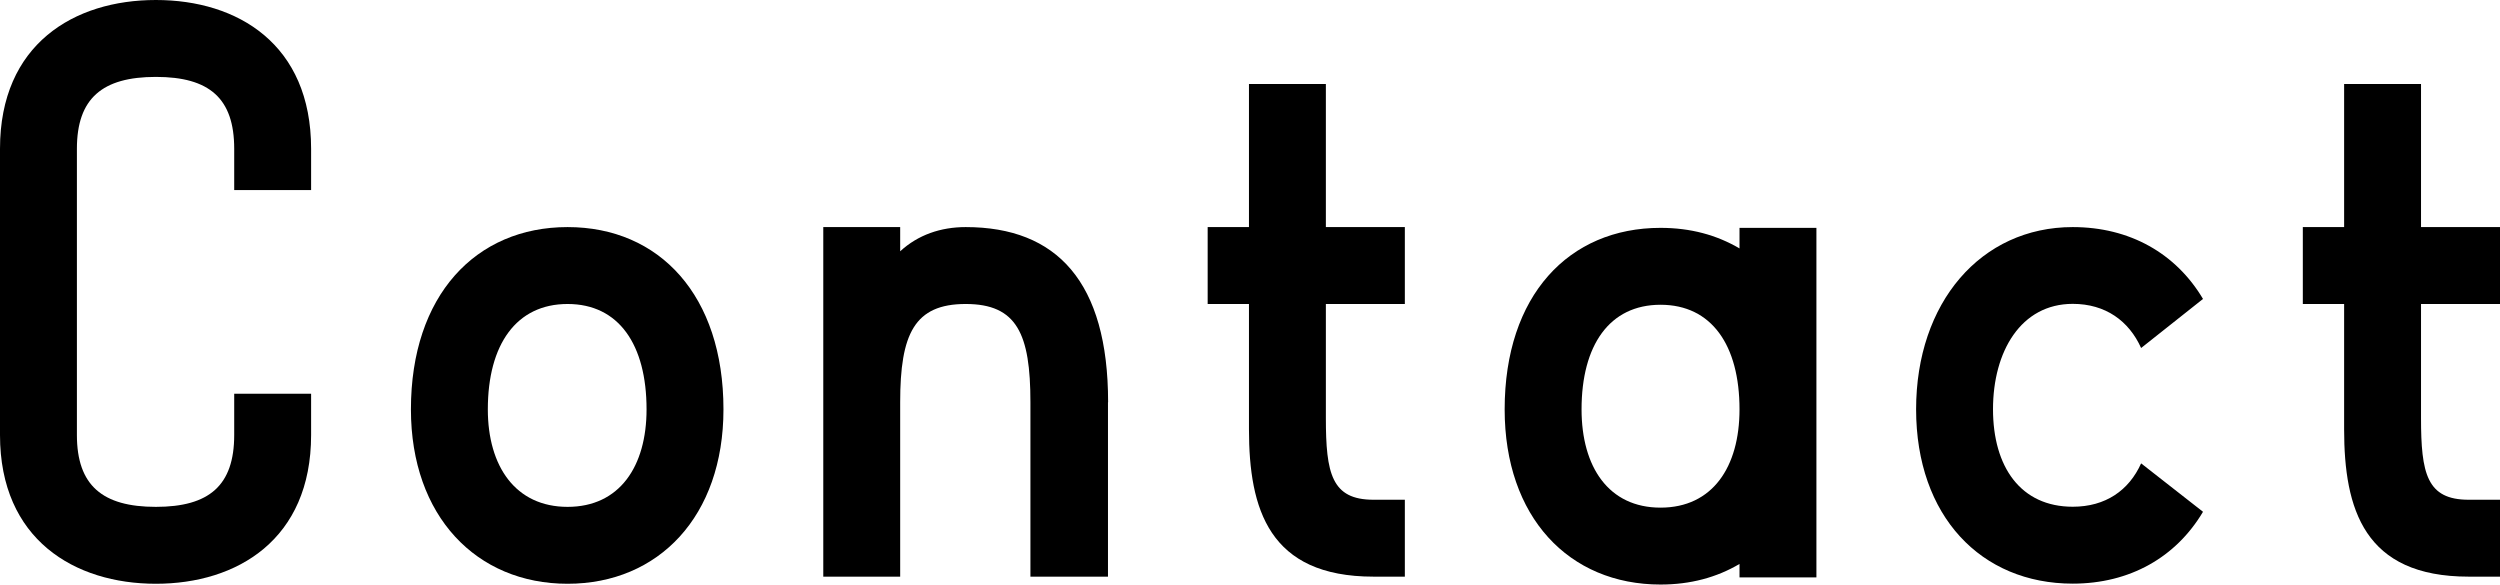
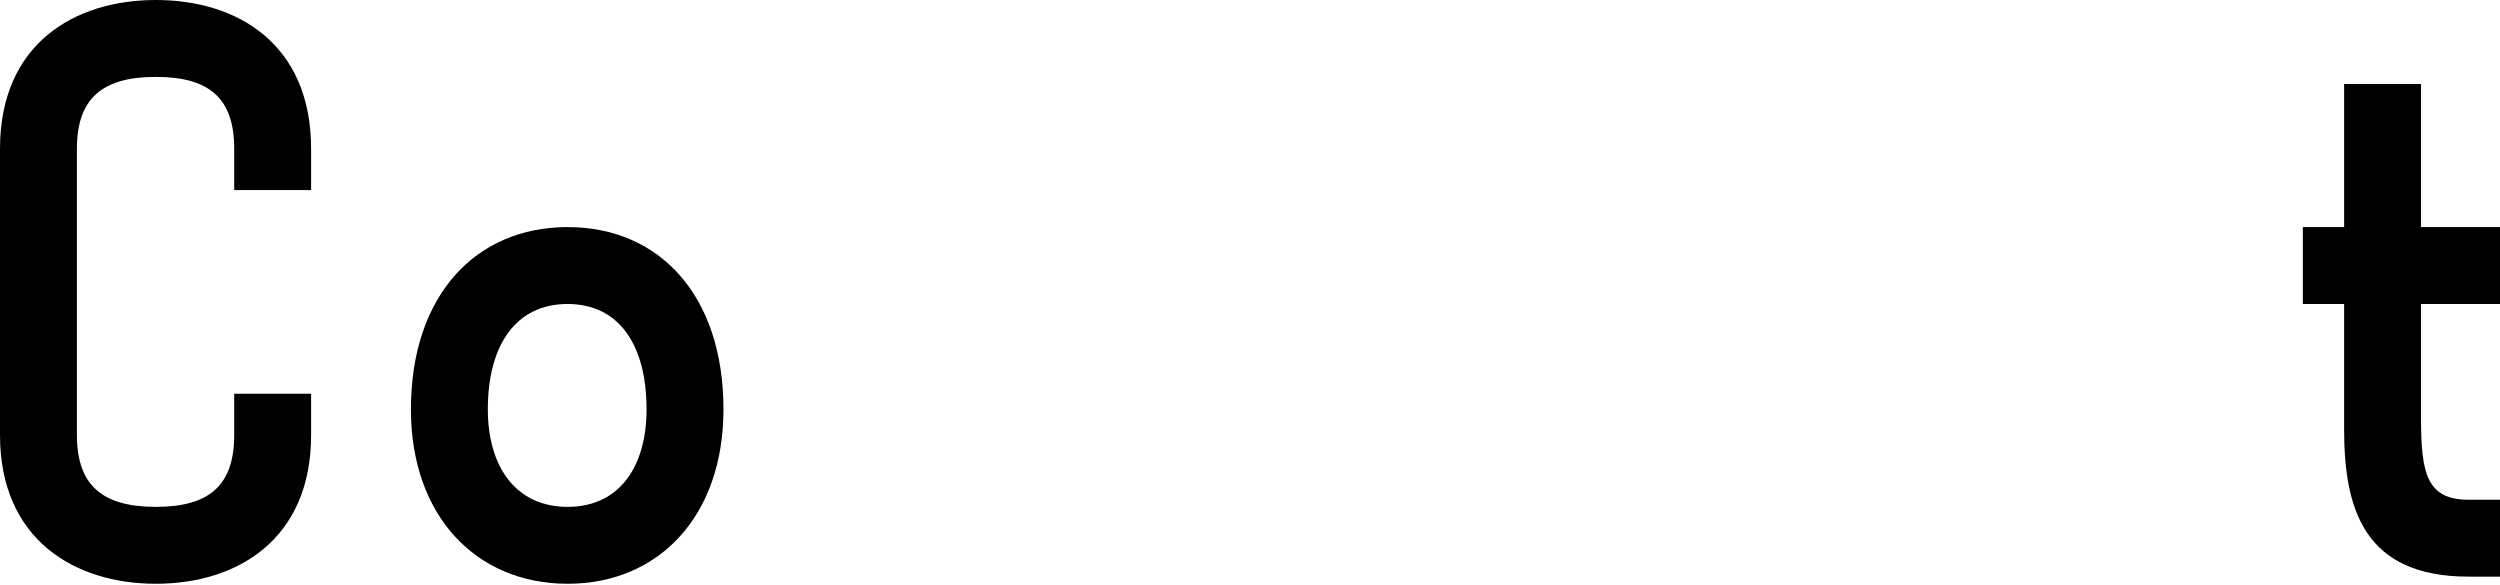
<svg xmlns="http://www.w3.org/2000/svg" id="data" viewBox="0 0 193.1 45.15">
  <path d="m0,33.6V11.49C0,3.41,5.72,0,12.04,0s11.99,3.41,11.99,11.49v3.19h-5.94v-3.19c0-3.9-1.92-5.55-6.05-5.55s-6.1,1.65-6.1,5.55v22.11c0,3.9,1.98,5.55,6.1,5.55s6.05-1.65,6.05-5.55v-3.19h5.94v3.19c0,8.08-5.72,11.49-11.99,11.49S0,41.68,0,33.6Z" />
  <path d="m31.74,31.62c0-8.8,5-14.08,12.1-14.08s12.04,5.28,12.04,14.08c0,8.25-5,13.47-12.04,13.47s-12.1-5.22-12.1-13.47Zm5.94,0c0,4.4,2.14,7.53,6.16,7.53s6.1-3.13,6.1-7.53c0-5-2.14-8.14-6.1-8.14s-6.16,3.13-6.16,8.14Z" />
-   <path d="m85.58,31.07v13.47h-5.99v-13.47c0-5.28-1.04-7.59-5-7.59s-5.06,2.31-5.06,7.59v13.47h-5.94v-27h5.94v1.87c1.38-1.27,3.13-1.87,5.06-1.87,7.04,0,11,4.23,11,13.53Z" />
-   <path d="m108.51,23.48h-6.1v8.8c0,4.29.44,6.32,3.68,6.32h2.42v5.94h-2.42c-8.08,0-9.62-5.22-9.62-11.38v-9.68h-3.19v-5.94h3.19V6.49h5.94v11.05h6.1v5.94Z" />
-   <path d="m134.36,17.6h5.94v27h-5.94v-1.04c-1.76,1.04-3.79,1.59-6.1,1.59-7.09,0-12.04-5.22-12.04-13.53,0-8.8,4.95-14.02,12.04-14.02,2.31,0,4.34.55,6.1,1.59v-1.59Zm0,14.02c0-4.95-2.15-8.08-6.1-8.08s-6.1,3.13-6.1,8.08c0,4.45,2.09,7.59,6.1,7.59s6.1-3.13,6.1-7.59Z" />
-   <path d="m148,31.62c0-8.25,5-14.08,12.1-14.08,4.4,0,7.97,2.03,10.06,5.55l-4.78,3.79c-.94-2.09-2.75-3.41-5.28-3.41-4.01,0-6.16,3.68-6.16,8.14s2.14,7.53,6.16,7.53c2.53,0,4.34-1.26,5.28-3.35l4.78,3.74c-2.09,3.52-5.66,5.55-10.06,5.55-7.09,0-12.1-5.22-12.1-13.47Z" />
  <path d="m193.1,23.48h-6.1v8.8c0,4.29.44,6.32,3.68,6.32h2.42v5.94h-2.42c-8.08,0-9.62-5.22-9.62-11.38v-9.68h-3.19v-5.94h3.19V6.49h5.94v11.05h6.1v5.94Z" />
</svg>